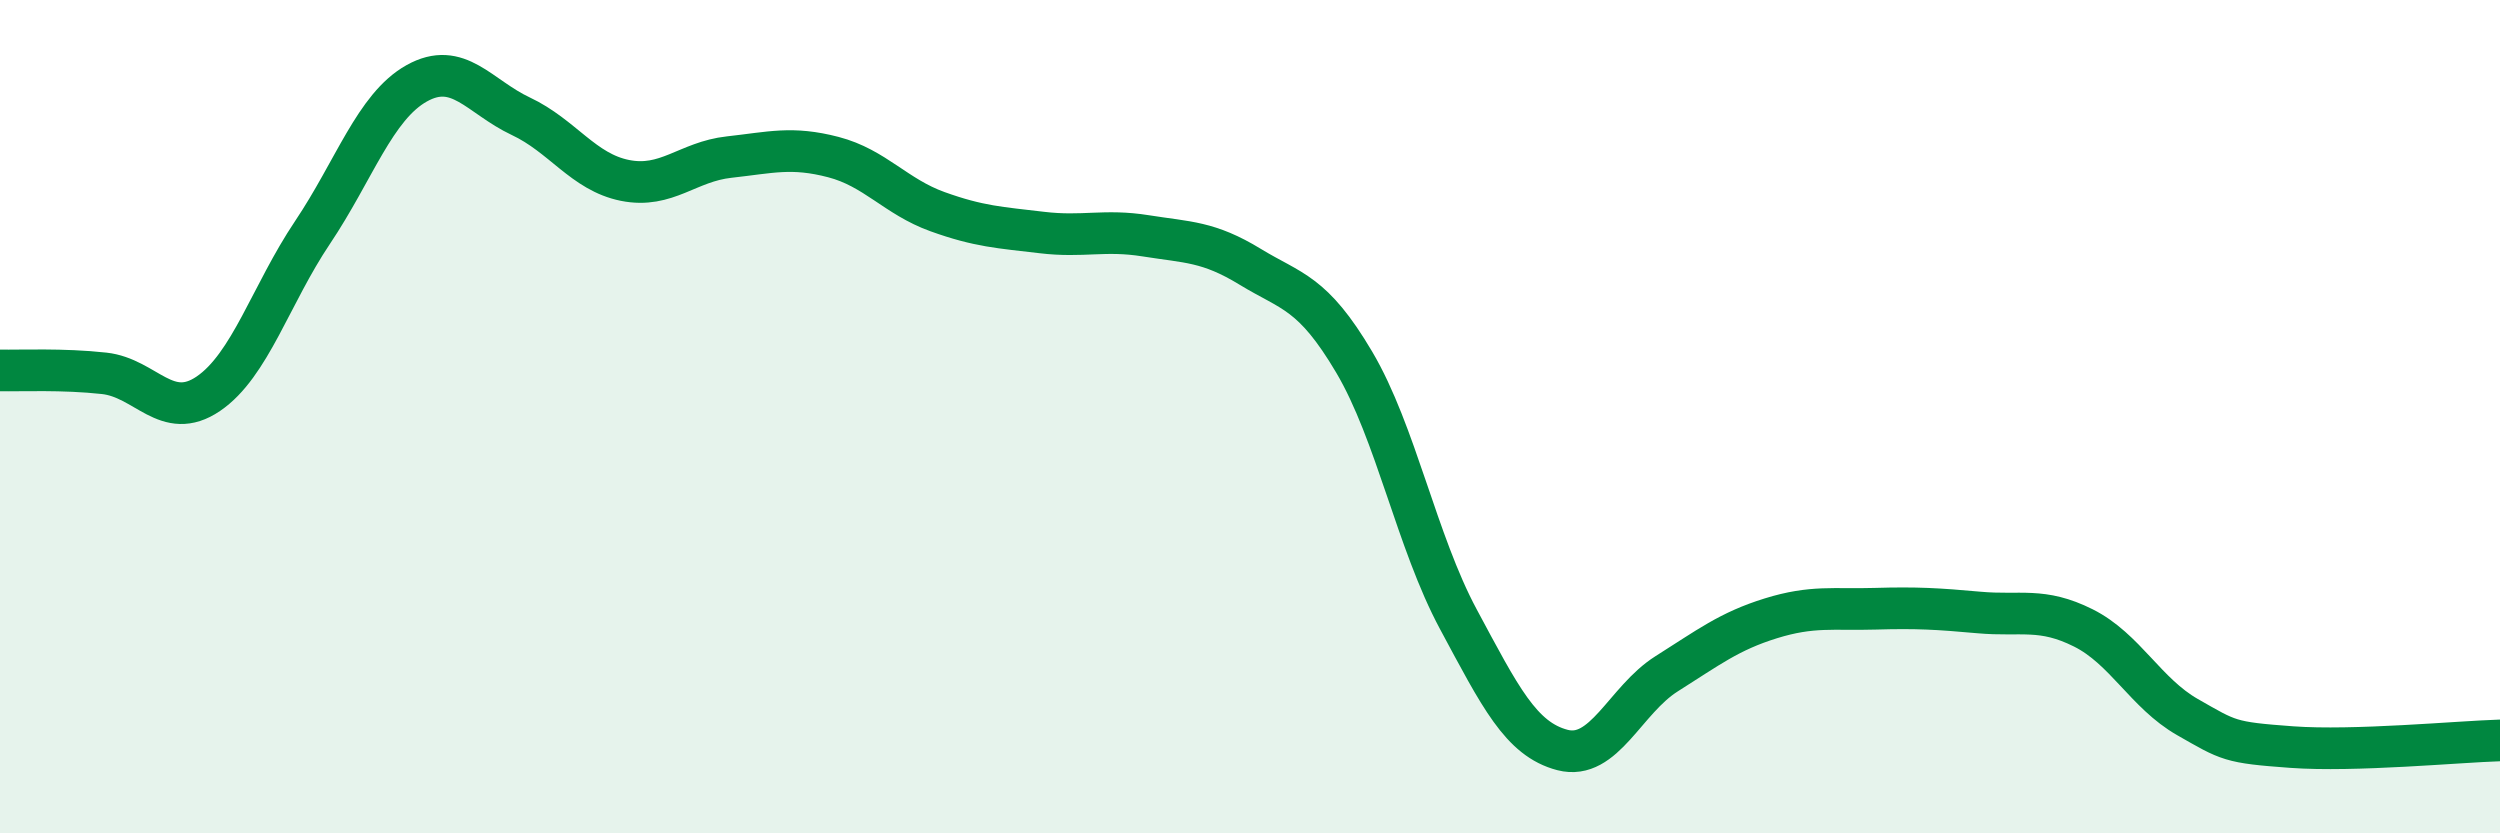
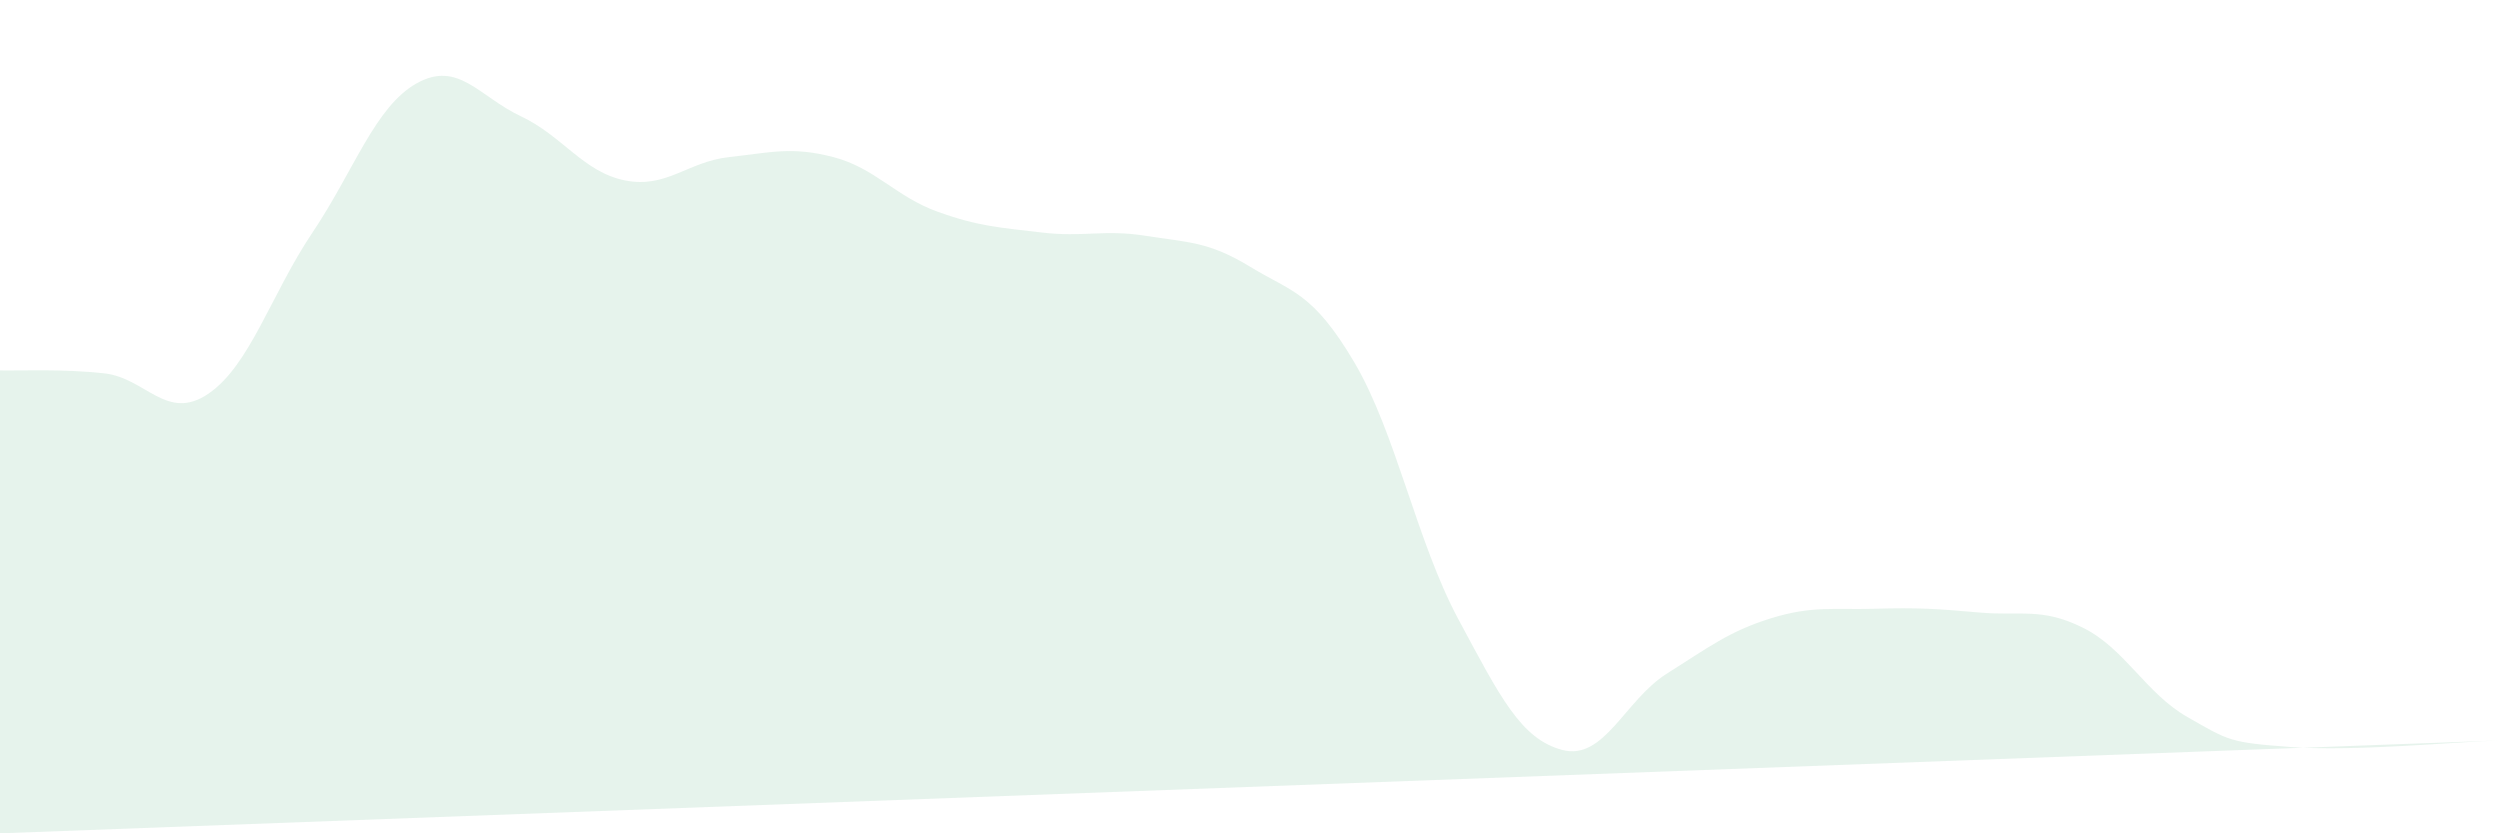
<svg xmlns="http://www.w3.org/2000/svg" width="60" height="20" viewBox="0 0 60 20">
-   <path d="M 0,8.89 C 0.5,8.9 1.5,8.85 2.5,8.96 C 3.5,9.07 4,10.13 5,9.45 C 6,8.77 6.5,7.07 7.5,5.58 C 8.5,4.09 9,2.56 10,2 C 11,1.44 11.5,2.32 12.5,2.79 C 13.5,3.26 14,4.13 15,4.33 C 16,4.53 16.5,3.88 17.5,3.77 C 18.5,3.66 19,3.51 20,3.77 C 21,4.03 21.5,4.72 22.5,5.08 C 23.5,5.44 24,5.46 25,5.58 C 26,5.7 26.5,5.5 27.5,5.66 C 28.5,5.82 29,5.79 30,6.4 C 31,7.01 31.5,7 32.5,8.69 C 33.5,10.38 34,13 35,14.86 C 36,16.72 36.5,17.74 37.5,18 C 38.5,18.26 39,16.8 40,16.17 C 41,15.54 41.5,15.15 42.5,14.84 C 43.5,14.53 44,14.64 45,14.61 C 46,14.58 46.5,14.61 47.5,14.7 C 48.5,14.79 49,14.57 50,15.07 C 51,15.57 51.5,16.64 52.5,17.21 C 53.5,17.78 53.5,17.82 55,17.93 C 56.5,18.04 59,17.8 60,17.77L60 20L0 20Z" fill="#008740" opacity="0.1" stroke-linecap="round" stroke-linejoin="round" />
-   <path d="M 0,8.89 C 0.5,8.9 1.5,8.85 2.5,8.96 C 3.5,9.07 4,10.13 5,9.45 C 6,8.77 6.5,7.07 7.5,5.58 C 8.5,4.09 9,2.56 10,2 C 11,1.44 11.5,2.32 12.5,2.79 C 13.5,3.26 14,4.13 15,4.33 C 16,4.53 16.5,3.88 17.5,3.77 C 18.5,3.66 19,3.51 20,3.77 C 21,4.03 21.5,4.72 22.5,5.08 C 23.5,5.44 24,5.46 25,5.58 C 26,5.7 26.5,5.5 27.5,5.66 C 28.5,5.82 29,5.79 30,6.4 C 31,7.01 31.5,7 32.5,8.69 C 33.5,10.38 34,13 35,14.86 C 36,16.72 36.5,17.74 37.5,18 C 38.5,18.26 39,16.8 40,16.17 C 41,15.54 41.5,15.15 42.5,14.84 C 43.5,14.53 44,14.64 45,14.61 C 46,14.58 46.5,14.61 47.5,14.7 C 48.5,14.79 49,14.57 50,15.07 C 51,15.57 51.5,16.64 52.5,17.21 C 53.5,17.78 53.5,17.82 55,17.93 C 56.5,18.04 59,17.8 60,17.77" stroke="#008740" stroke-width="1" fill="none" stroke-linecap="round" stroke-linejoin="round" />
+   <path d="M 0,8.89 C 0.5,8.9 1.5,8.85 2.5,8.96 C 3.5,9.07 4,10.13 5,9.45 C 6,8.77 6.5,7.07 7.5,5.58 C 8.5,4.09 9,2.56 10,2 C 11,1.44 11.5,2.32 12.5,2.79 C 13.5,3.26 14,4.13 15,4.33 C 16,4.53 16.5,3.88 17.5,3.77 C 18.5,3.66 19,3.51 20,3.77 C 21,4.03 21.5,4.72 22.5,5.08 C 23.5,5.44 24,5.46 25,5.58 C 26,5.7 26.5,5.5 27.5,5.66 C 28.5,5.82 29,5.79 30,6.4 C 31,7.01 31.5,7 32.5,8.69 C 33.5,10.38 34,13 35,14.86 C 36,16.72 36.5,17.74 37.5,18 C 38.5,18.26 39,16.8 40,16.17 C 41,15.54 41.5,15.15 42.5,14.84 C 43.5,14.53 44,14.64 45,14.61 C 46,14.58 46.5,14.61 47.5,14.7 C 48.5,14.79 49,14.57 50,15.07 C 51,15.57 51.5,16.64 52.5,17.21 C 53.5,17.78 53.5,17.82 55,17.93 C 56.5,18.04 59,17.8 60,17.77L0 20Z" fill="#008740" opacity="0.1" stroke-linecap="round" stroke-linejoin="round" />
</svg>